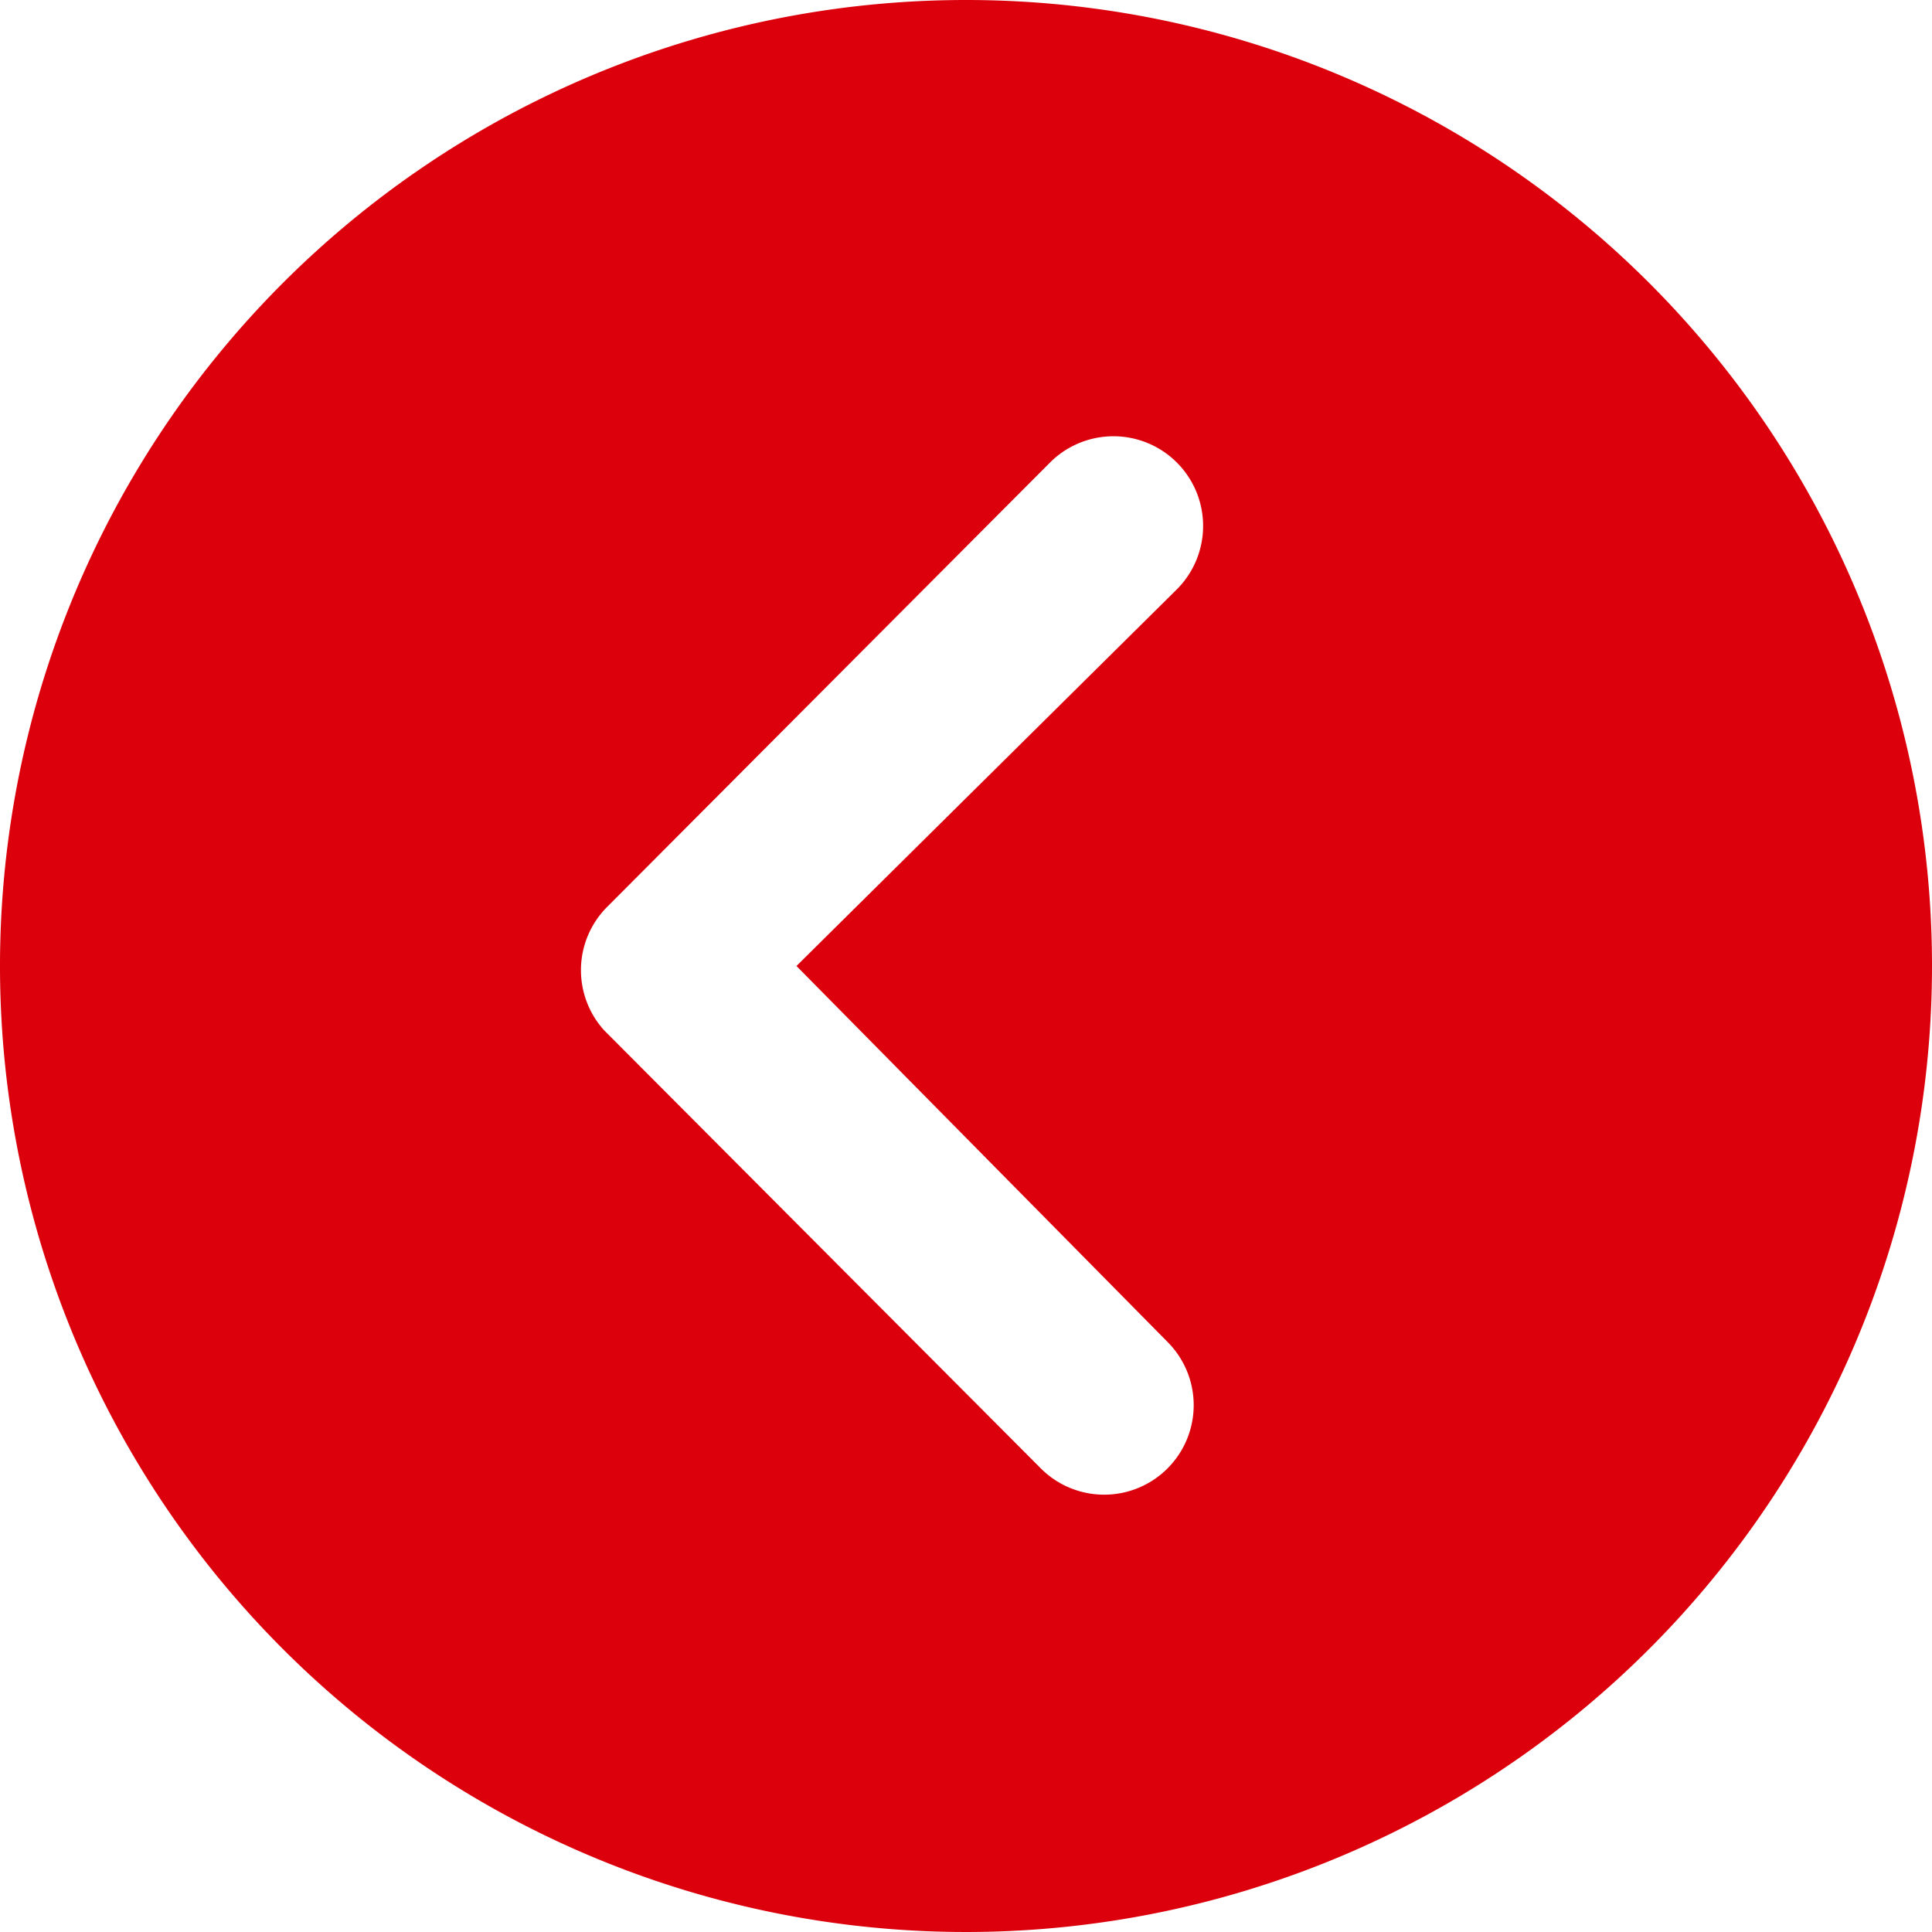
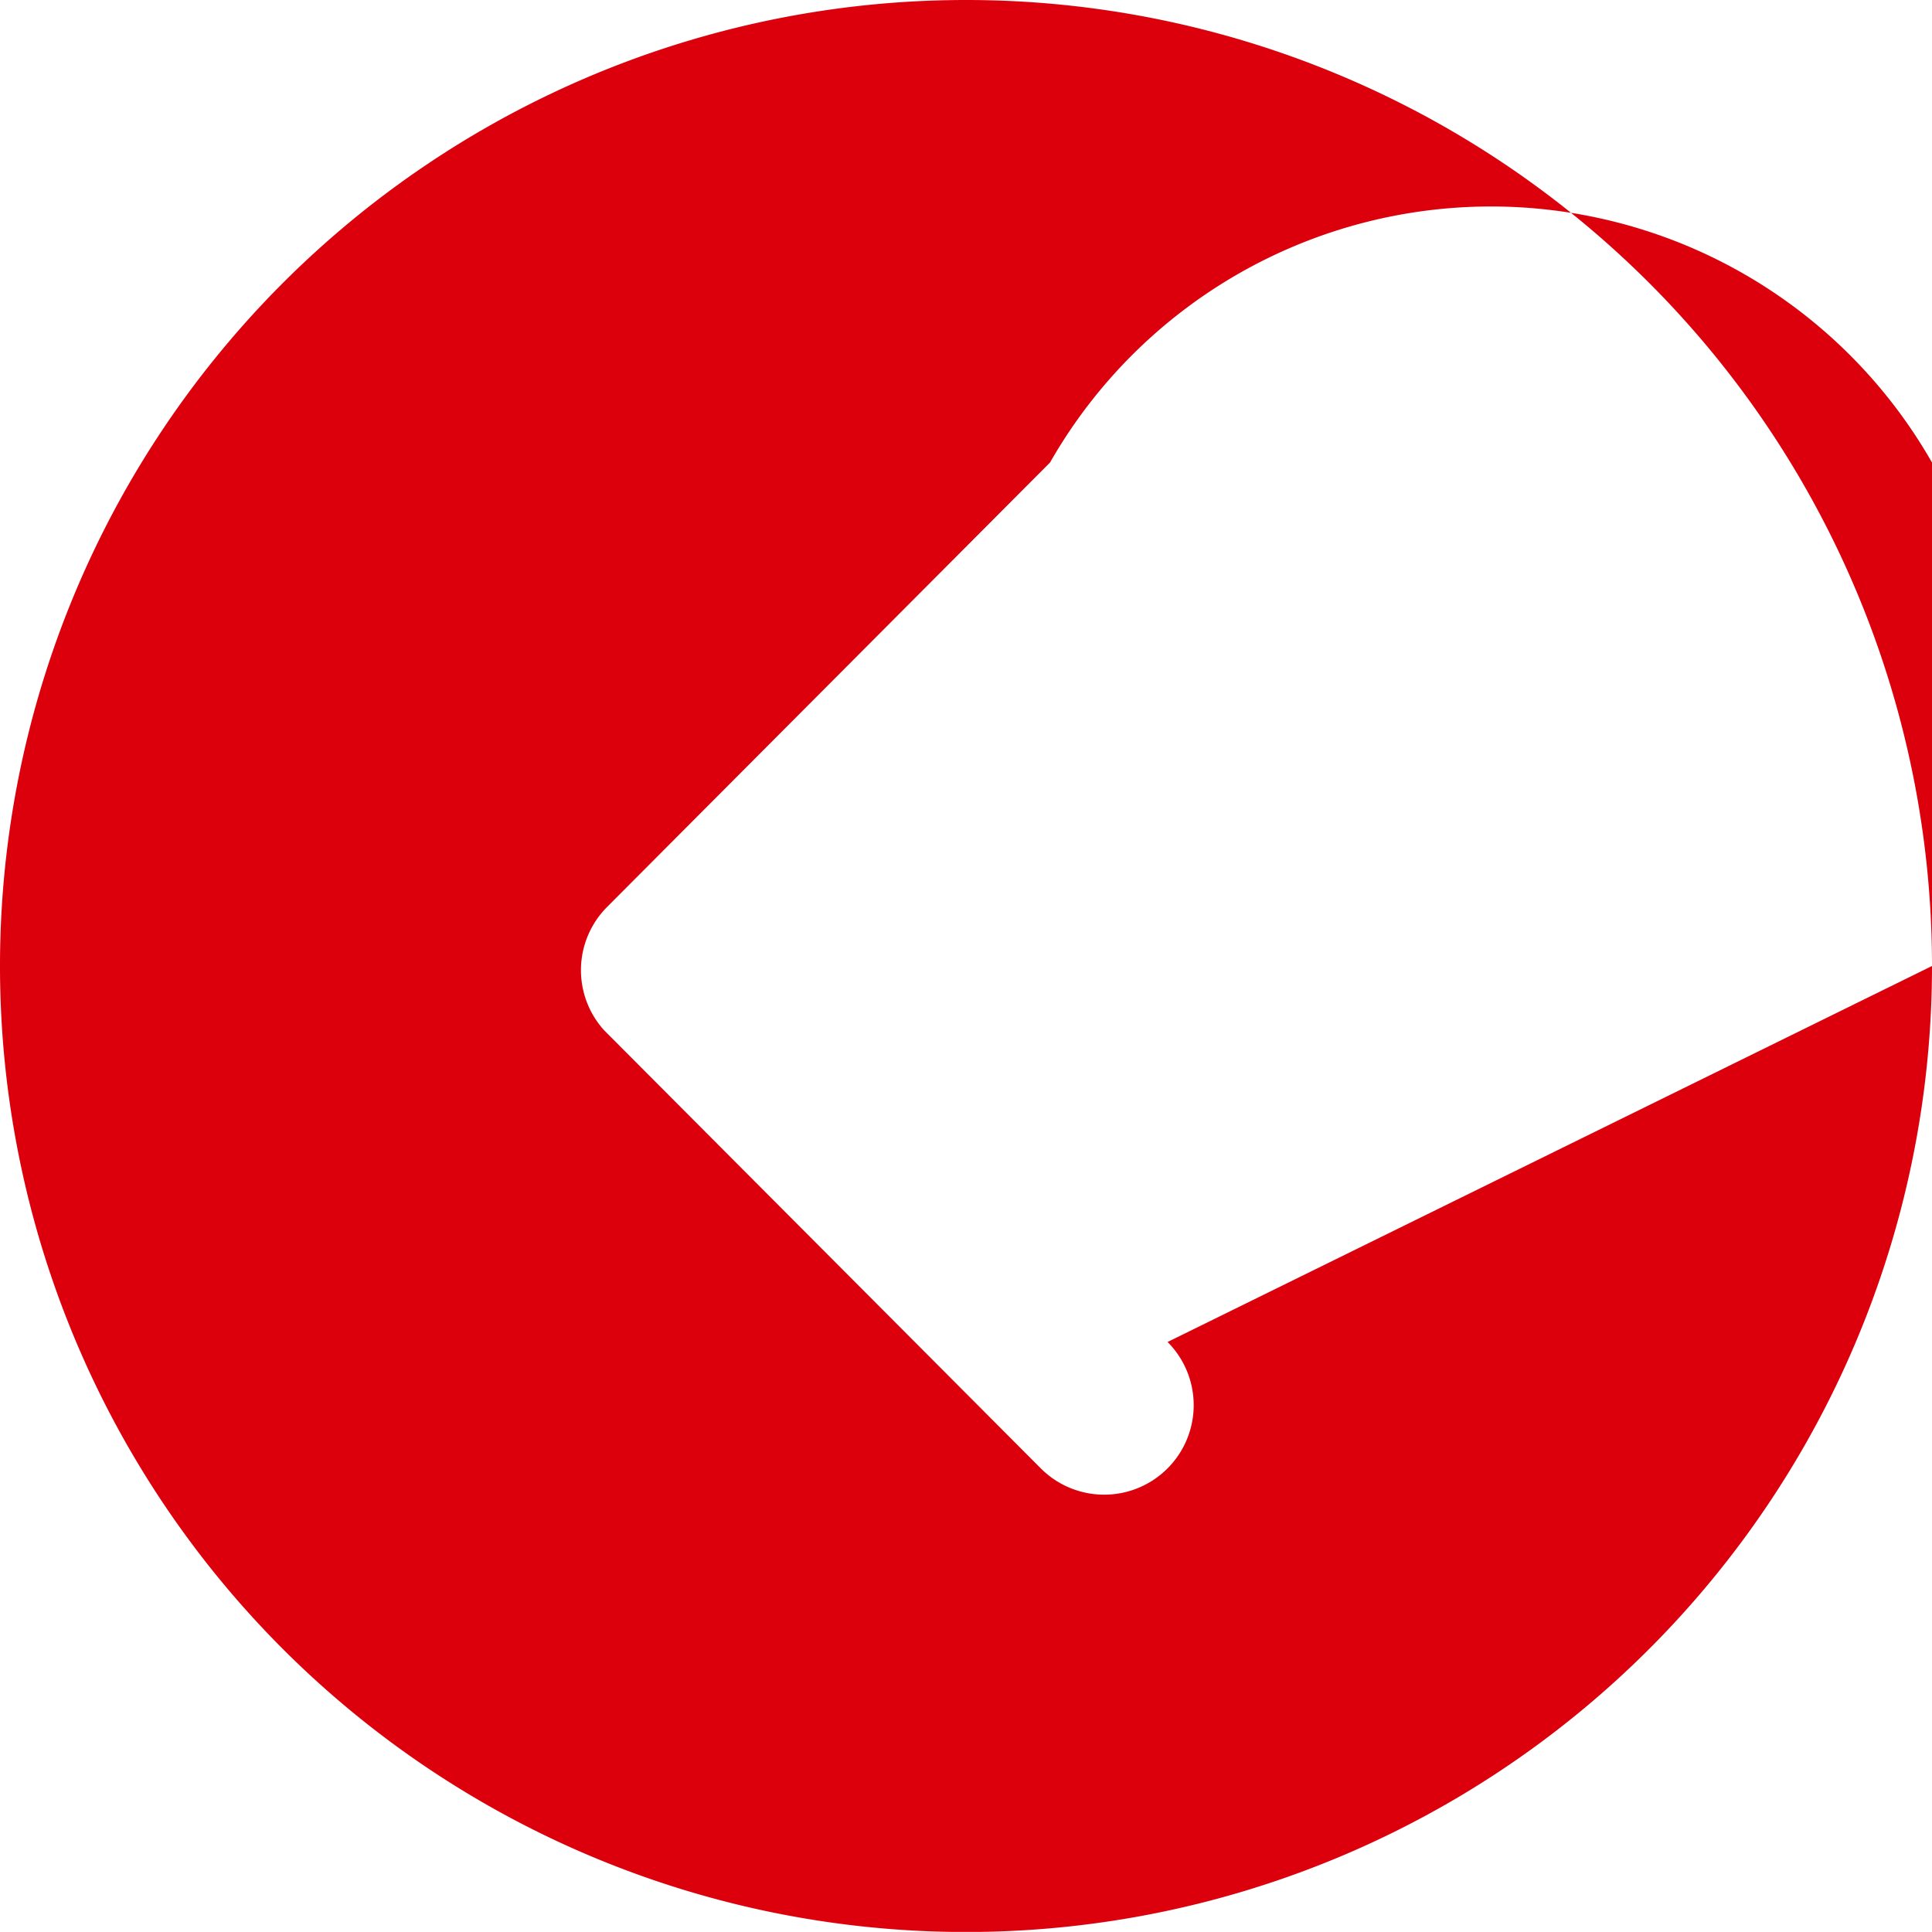
<svg xmlns="http://www.w3.org/2000/svg" width="20.672" height="20.671" viewBox="0 0 20.672 20.671">
-   <path id="Icon_ion-ios-arrow-dropright-circle" data-name="Icon ion-ios-arrow-dropright-circle" d="M24.047,13.711A10.336,10.336,0,1,1,13.711,3.375,10.334,10.334,0,0,1,24.047,13.711Zm-12.15,0,4.07-4.03A.959.959,0,0,0,14.61,8.324L9.87,13.08A.958.958,0,0,0,9.84,14.4l4.671,4.686a.957.957,0,1,0,1.357-1.352Z" transform="translate(-3.375 -3.375)" fill="#dc000c" />
+   <path id="Icon_ion-ios-arrow-dropright-circle" data-name="Icon ion-ios-arrow-dropright-circle" d="M24.047,13.711A10.336,10.336,0,1,1,13.711,3.375,10.334,10.334,0,0,1,24.047,13.711ZA.959.959,0,0,0,14.61,8.324L9.87,13.08A.958.958,0,0,0,9.84,14.4l4.671,4.686a.957.957,0,1,0,1.357-1.352Z" transform="translate(-3.375 -3.375)" fill="#dc000c" />
</svg>